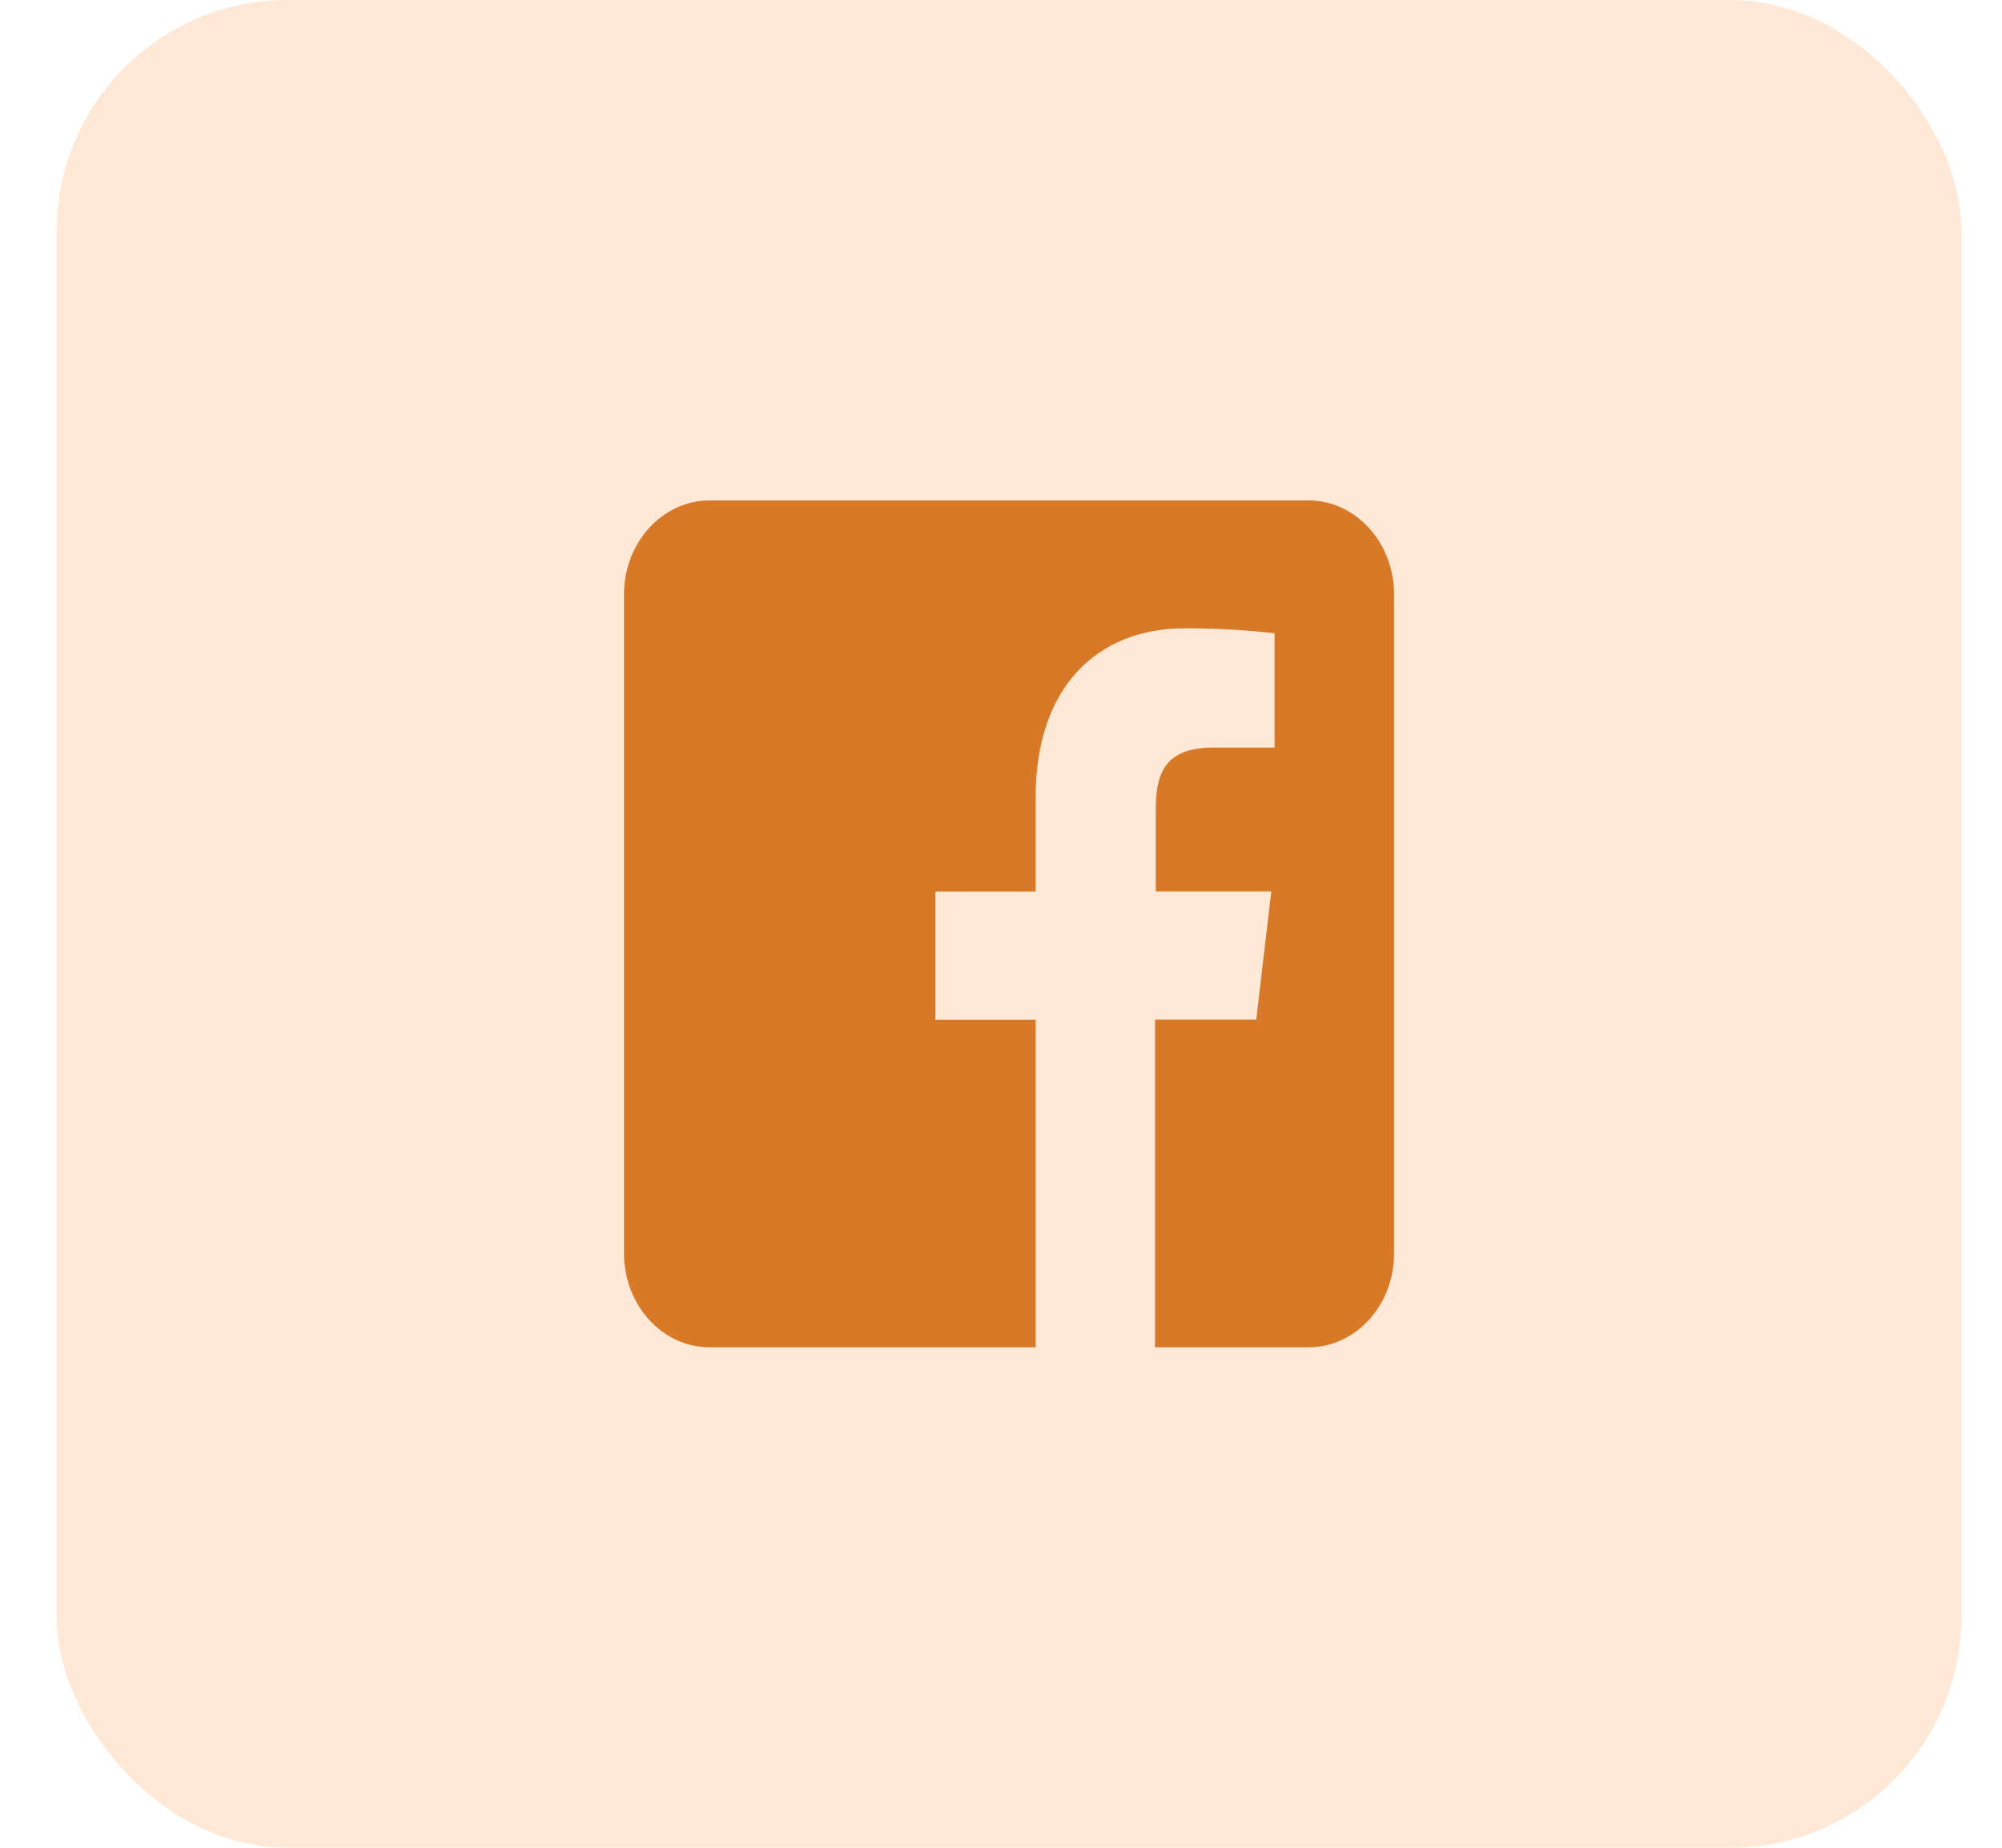
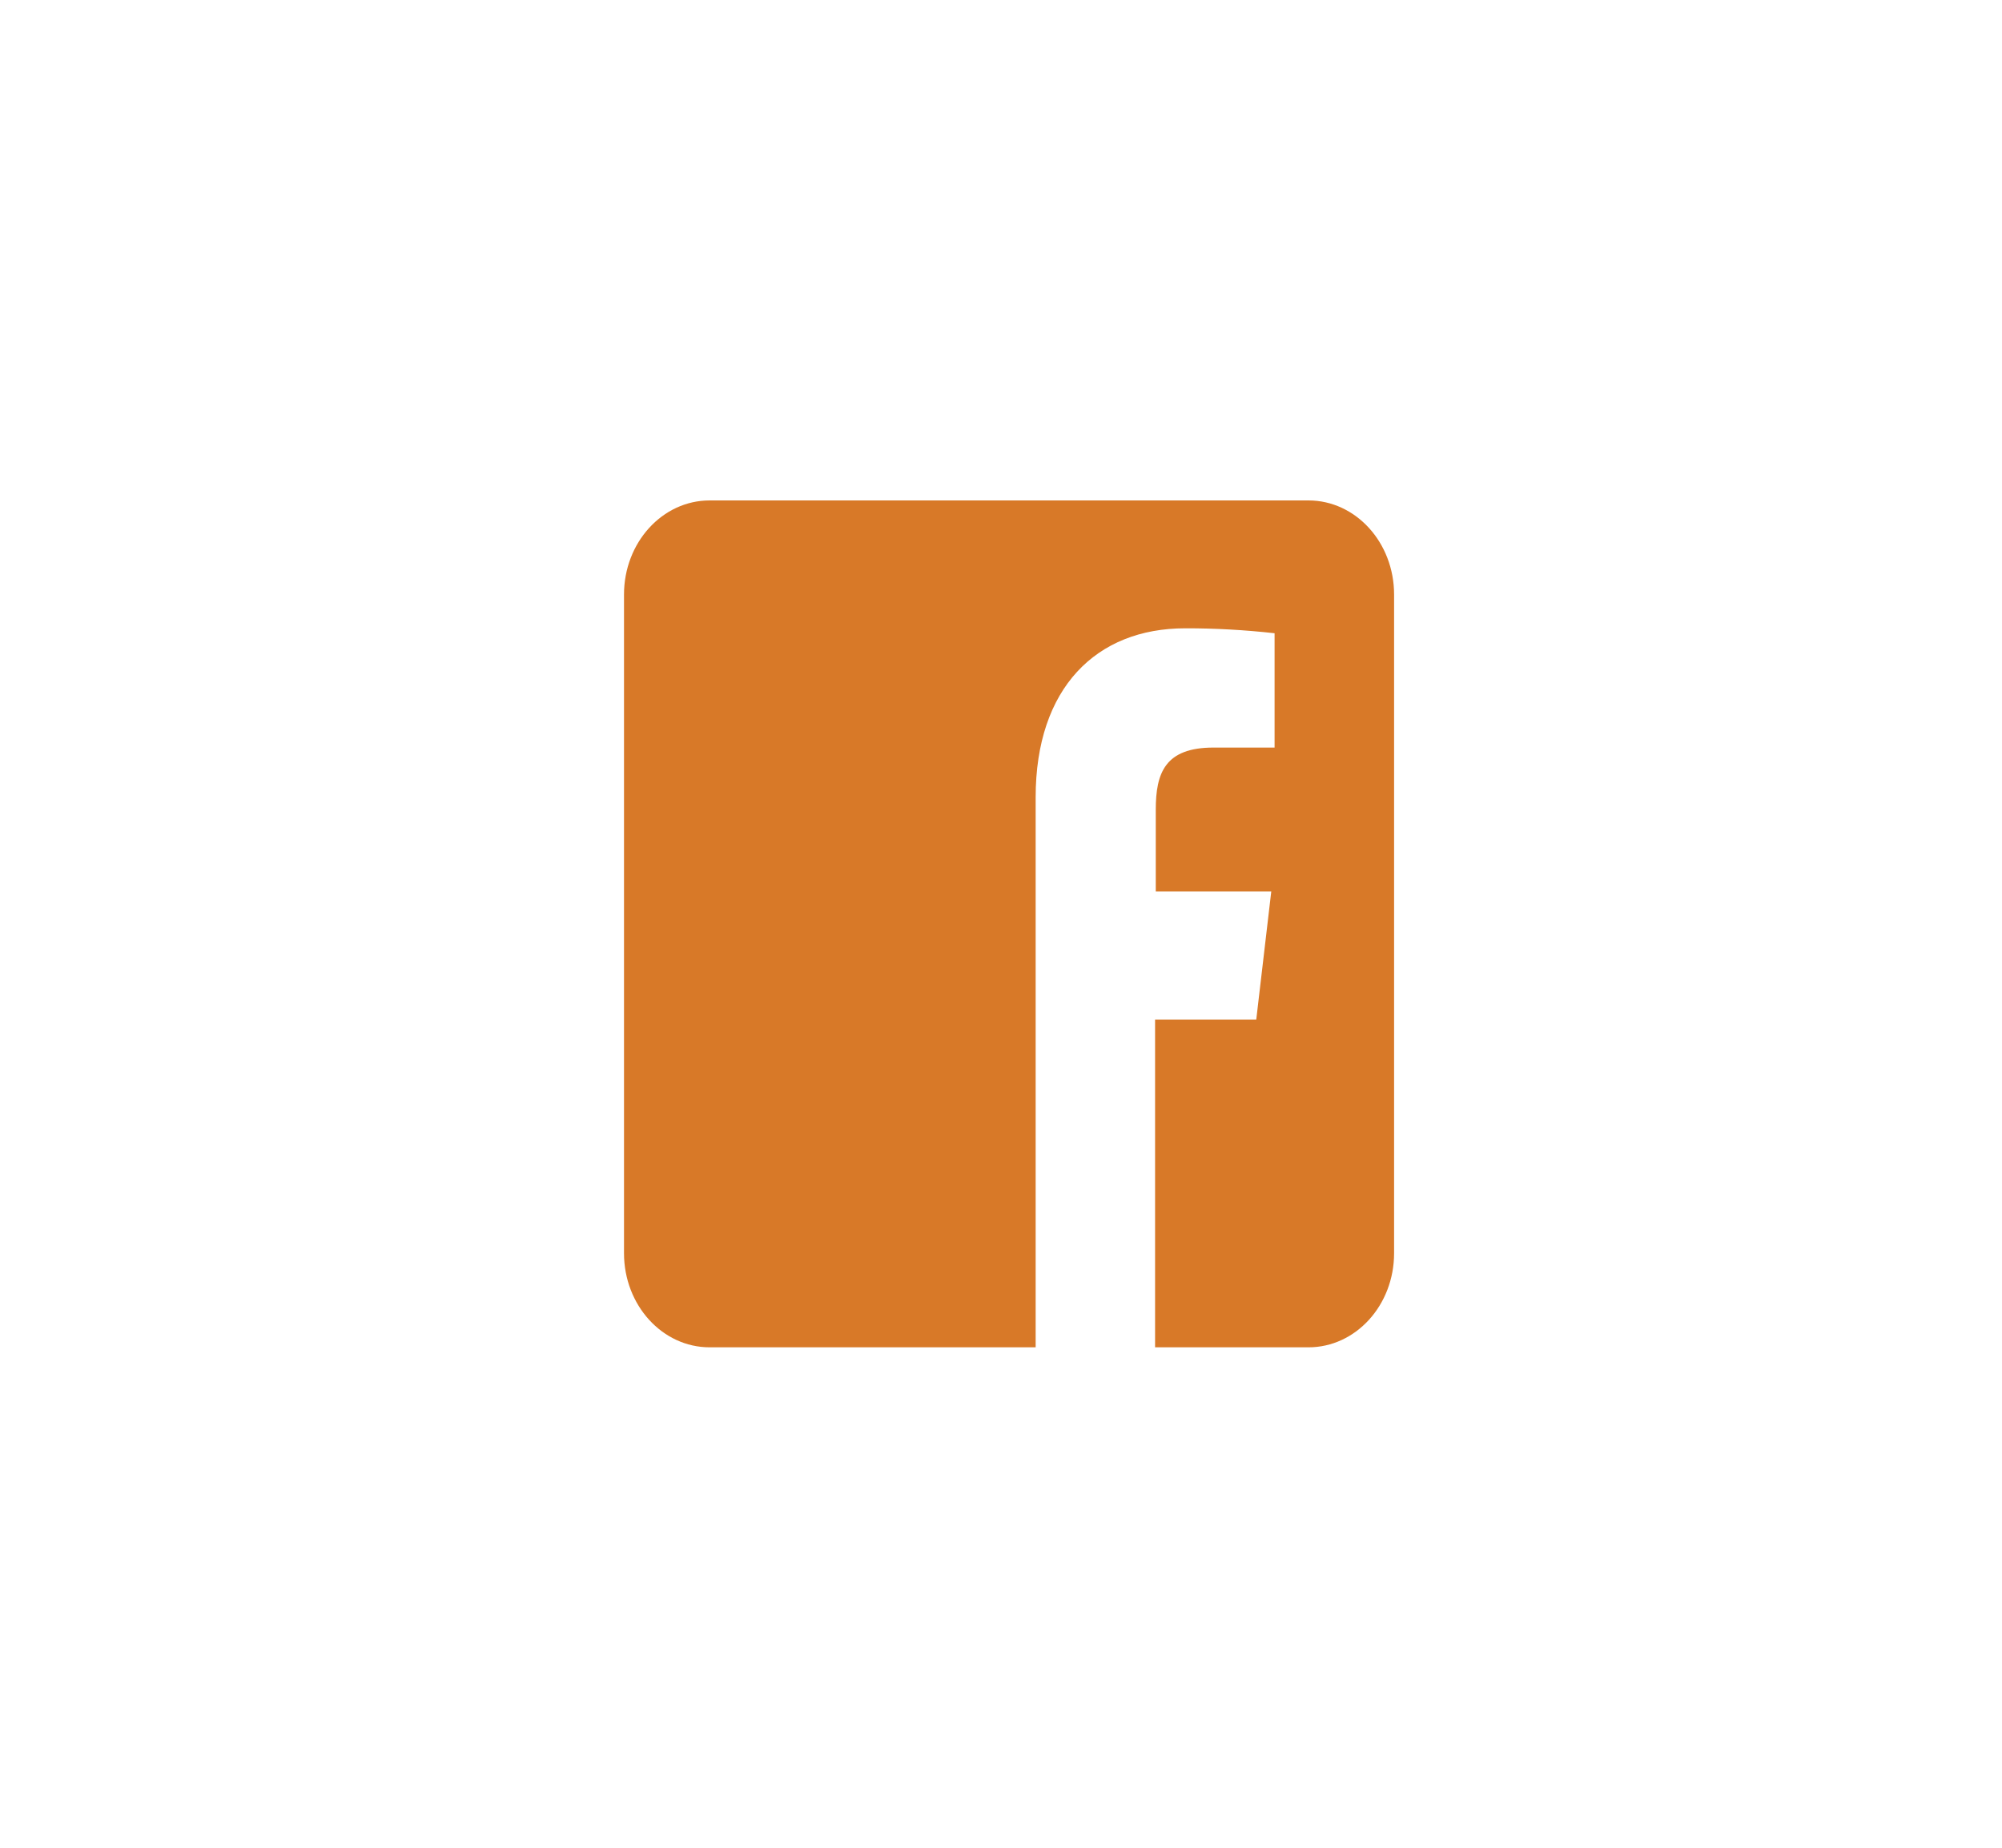
<svg xmlns="http://www.w3.org/2000/svg" width="26" height="24" viewBox="0 0 26 24" fill="none">
-   <rect x="0.736" width="24.736" height="24" rx="3" fill="#FFD4AF" fill-opacity="0.5" />
-   <path d="M16.993 6.5H9.216C8.602 6.5 8.104 7.047 8.104 7.722V16.278C8.104 16.953 8.602 17.5 9.216 17.5H13.45V13.246H12.148V11.581H13.45V10.356C13.45 8.935 14.239 8.161 15.391 8.161C15.78 8.16 16.167 8.182 16.553 8.225V9.71H15.76C15.132 9.71 15.01 10.037 15.01 10.518V11.579H16.51L16.315 13.244H15.001V17.5H16.993C17.607 17.5 18.105 16.953 18.105 16.278V7.722C18.105 7.047 17.607 6.5 16.993 6.5Z" fill="#D87928" />
+   <path d="M16.993 6.5H9.216C8.602 6.5 8.104 7.047 8.104 7.722V16.278C8.104 16.953 8.602 17.5 9.216 17.5H13.45V13.246V11.581H13.45V10.356C13.45 8.935 14.239 8.161 15.391 8.161C15.78 8.16 16.167 8.182 16.553 8.225V9.71H15.76C15.132 9.71 15.01 10.037 15.01 10.518V11.579H16.51L16.315 13.244H15.001V17.5H16.993C17.607 17.5 18.105 16.953 18.105 16.278V7.722C18.105 7.047 17.607 6.5 16.993 6.5Z" fill="#D87928" />
</svg>